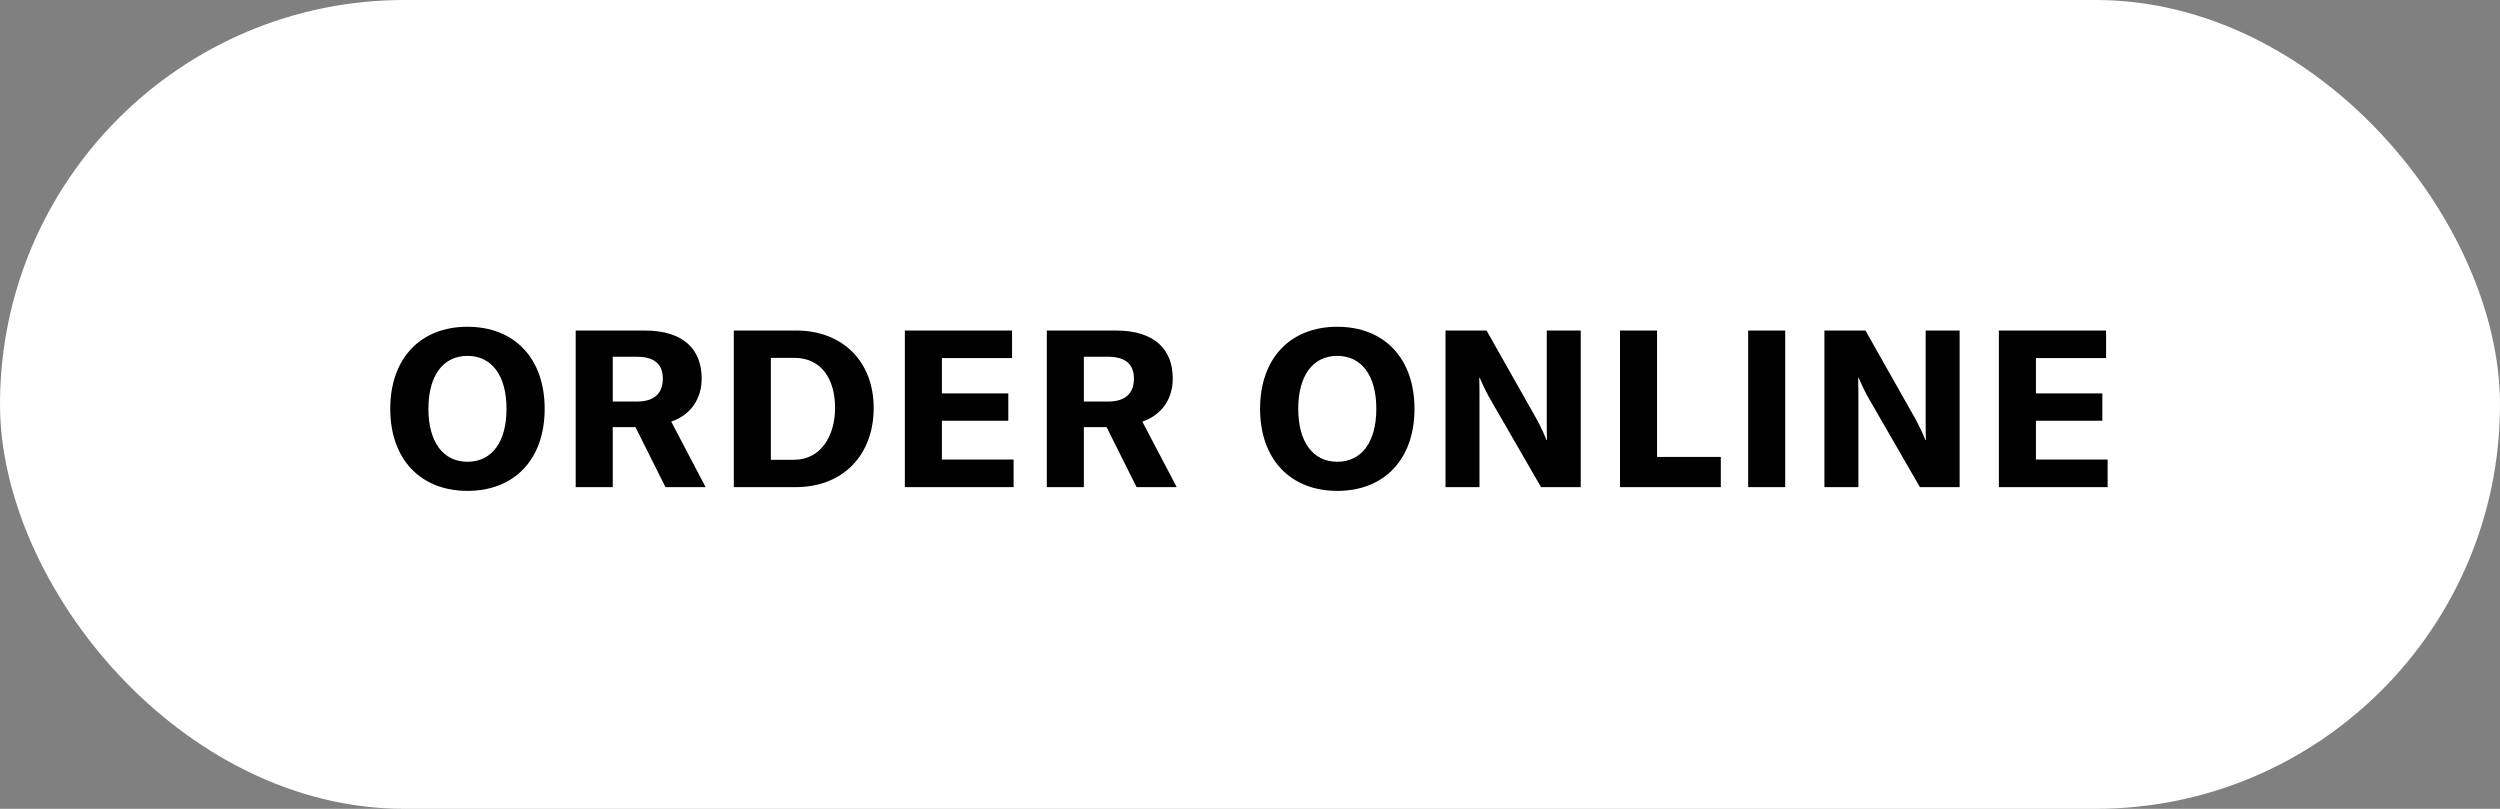
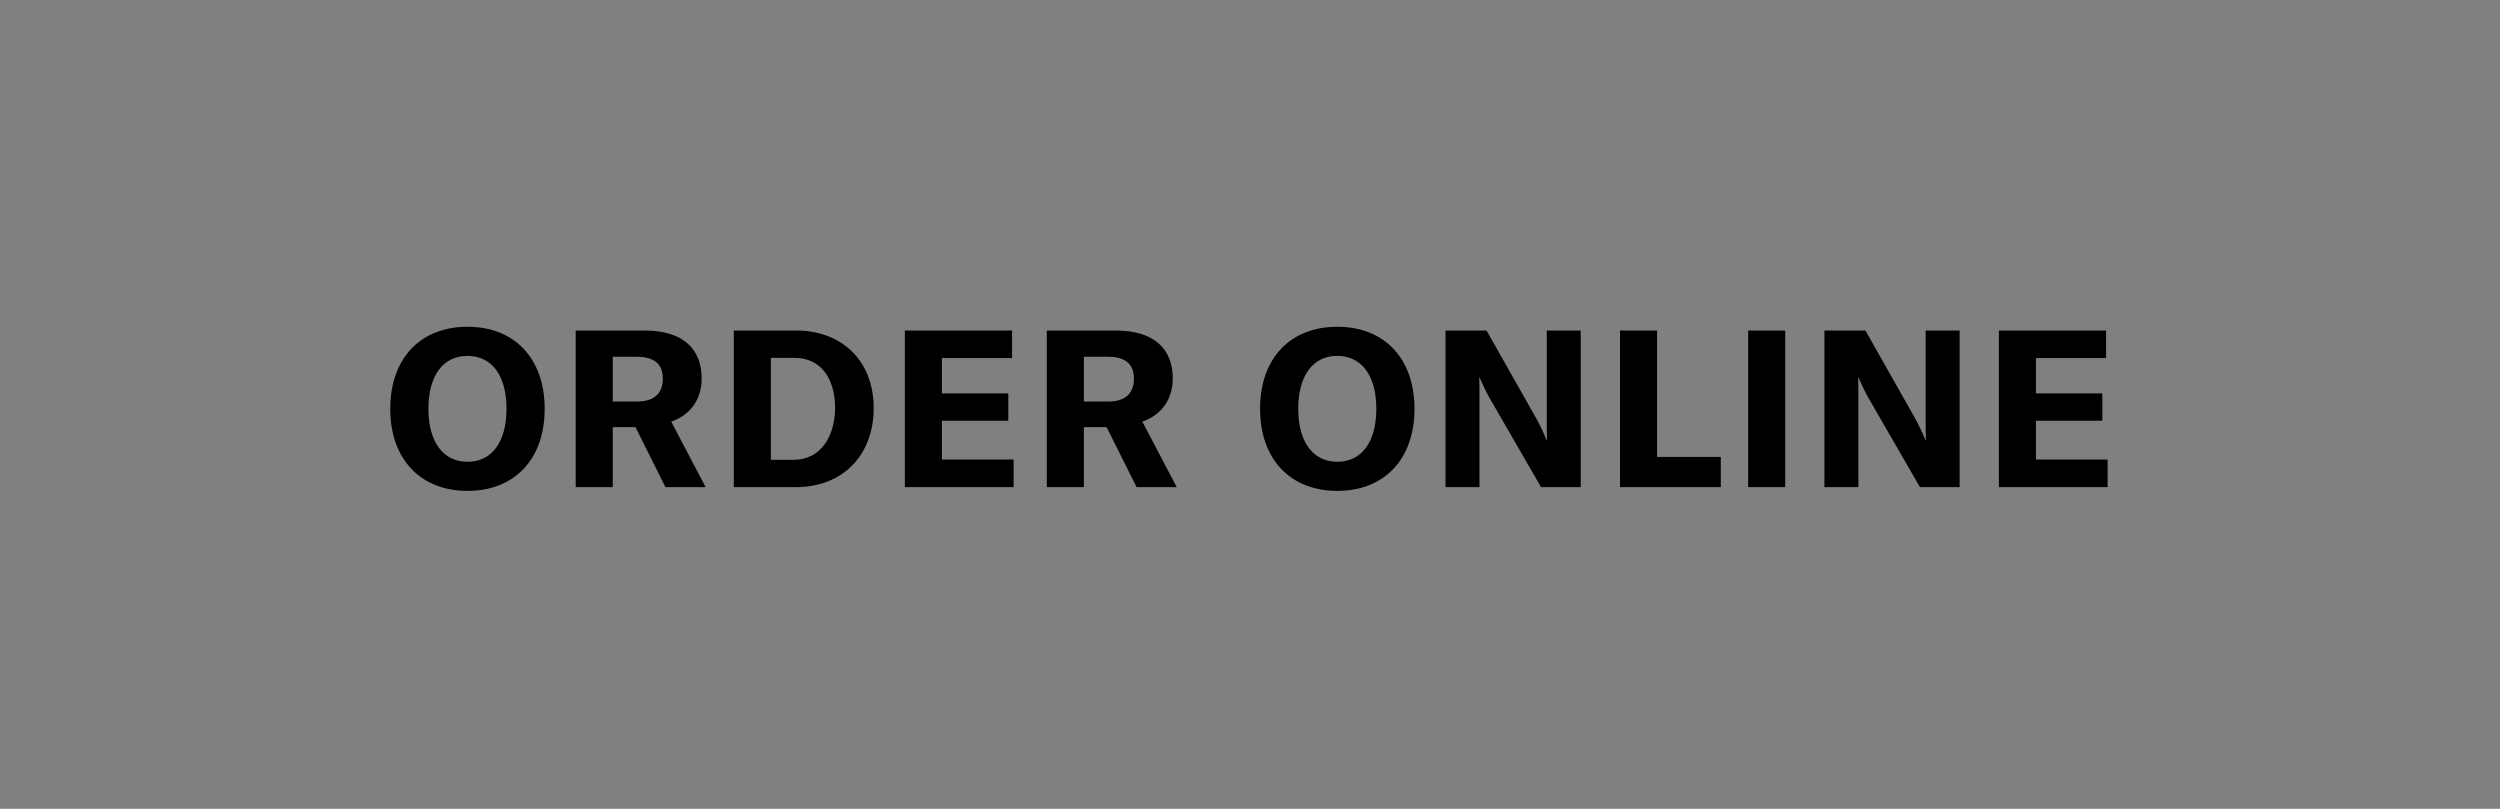
<svg xmlns="http://www.w3.org/2000/svg" width="136" height="44" viewBox="0 0 136 44" fill="none">
  <rect x="0" y="0" width="136" height="44" fill="#808080" stroke="none" />
-   <rect width="136" height="44" rx="22" fill="white" />
  <path d="M25.43 26.704C27.986 26.704 29.63 24.988 29.63 22.24C29.63 19.492 27.986 17.776 25.43 17.776C22.874 17.776 21.23 19.492 21.23 22.24C21.23 24.976 22.874 26.704 25.43 26.704ZM25.43 25.12C24.098 25.12 23.306 24.028 23.306 22.24C23.306 20.44 24.098 19.36 25.43 19.36C26.762 19.36 27.554 20.44 27.554 22.24C27.554 24.04 26.762 25.12 25.43 25.12ZM38.386 26.5L36.514 22.936C37.606 22.564 38.17 21.664 38.17 20.596C38.17 19.036 37.222 17.98 35.062 17.98H31.318V26.5H33.334V23.236H34.57L36.202 26.5H38.386ZM34.654 19.408C35.638 19.408 36.058 19.852 36.058 20.596C36.058 21.364 35.626 21.844 34.654 21.844H33.334V19.408H34.654ZM43.279 26.5C45.871 26.5 47.528 24.748 47.528 22.192C47.528 19.684 45.859 17.98 43.303 17.98H39.919V26.5H43.279ZM41.935 19.468H43.219C44.696 19.468 45.428 20.644 45.428 22.192C45.428 23.716 44.648 25.012 43.196 25.012H41.935V19.468ZM51.24 21.4V19.48H55.056V17.98H49.224V26.5H55.14V25H51.24V22.888H54.852V21.4H51.24ZM64.014 26.5L62.142 22.936C63.234 22.564 63.798 21.664 63.798 20.596C63.798 19.036 62.85 17.98 60.69 17.98H56.946V26.5H58.962V23.236H60.198L61.83 26.5H64.014ZM60.282 19.408C61.266 19.408 61.686 19.852 61.686 20.596C61.686 21.364 61.254 21.844 60.282 21.844H58.962V19.408H60.282ZM72.748 26.704C75.304 26.704 76.948 24.988 76.948 22.24C76.948 19.492 75.304 17.776 72.748 17.776C70.192 17.776 68.548 19.492 68.548 22.24C68.548 24.976 70.192 26.704 72.748 26.704ZM72.748 25.12C71.416 25.12 70.624 24.028 70.624 22.24C70.624 20.44 71.416 19.36 72.748 19.36C74.08 19.36 74.872 20.44 74.872 22.24C74.872 24.04 74.08 25.12 72.748 25.12ZM80.484 26.5V21.676C80.484 21.256 80.484 20.896 80.472 20.548H80.496C80.628 20.86 80.784 21.196 81 21.592L83.832 26.5H85.992V17.98H84.144V22.852C84.144 23.26 84.144 23.608 84.156 23.944H84.132C84.012 23.632 83.808 23.2 83.616 22.84L80.868 17.98H78.636V26.5H80.484ZM93.612 26.5V24.856H90.144V17.98H88.128V26.5H93.612ZM97.116 26.5V17.98H95.1V26.5H97.116ZM101.096 26.5V21.676C101.096 21.256 101.096 20.896 101.084 20.548H101.108C101.24 20.86 101.396 21.196 101.612 21.592L104.444 26.5H106.604V17.98H104.756V22.852C104.756 23.26 104.756 23.608 104.768 23.944H104.744C104.624 23.632 104.42 23.2 104.228 22.84L101.48 17.98H99.248V26.5H101.096ZM110.755 21.4V19.48H114.571V17.98H108.739V26.5H114.655V25H110.755V22.888H114.367V21.4H110.755Z" fill="black" />
</svg>